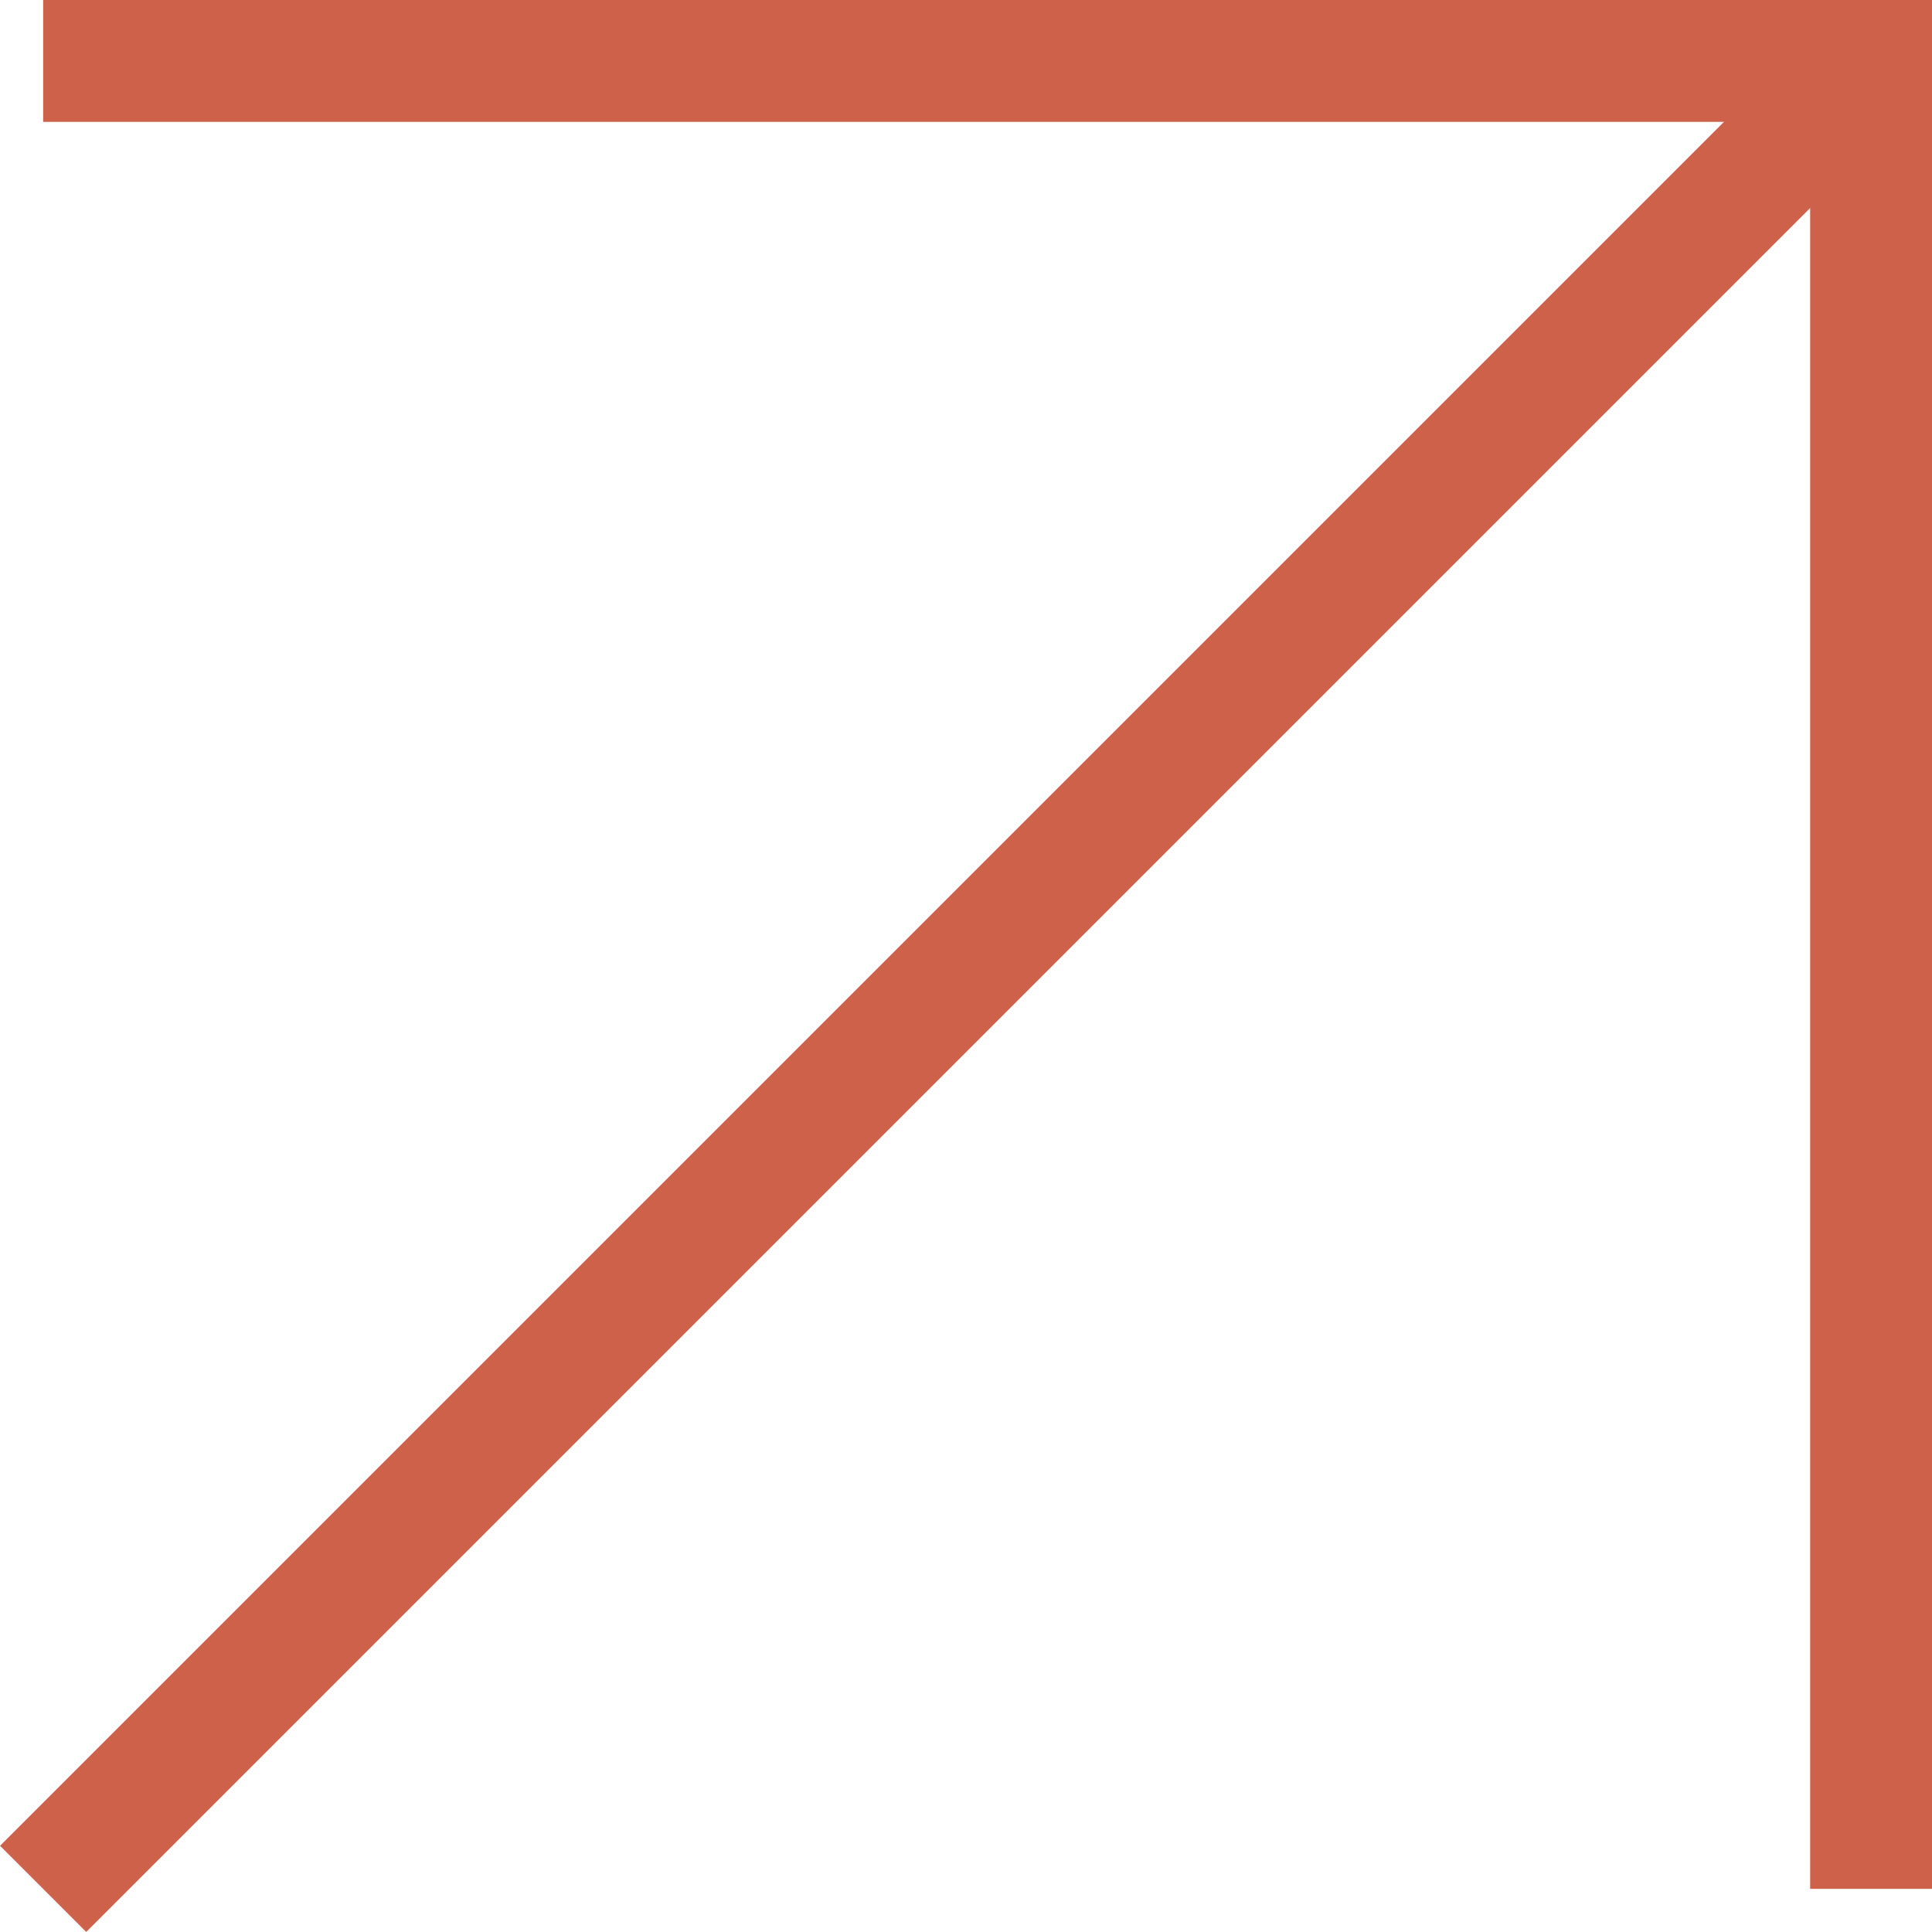
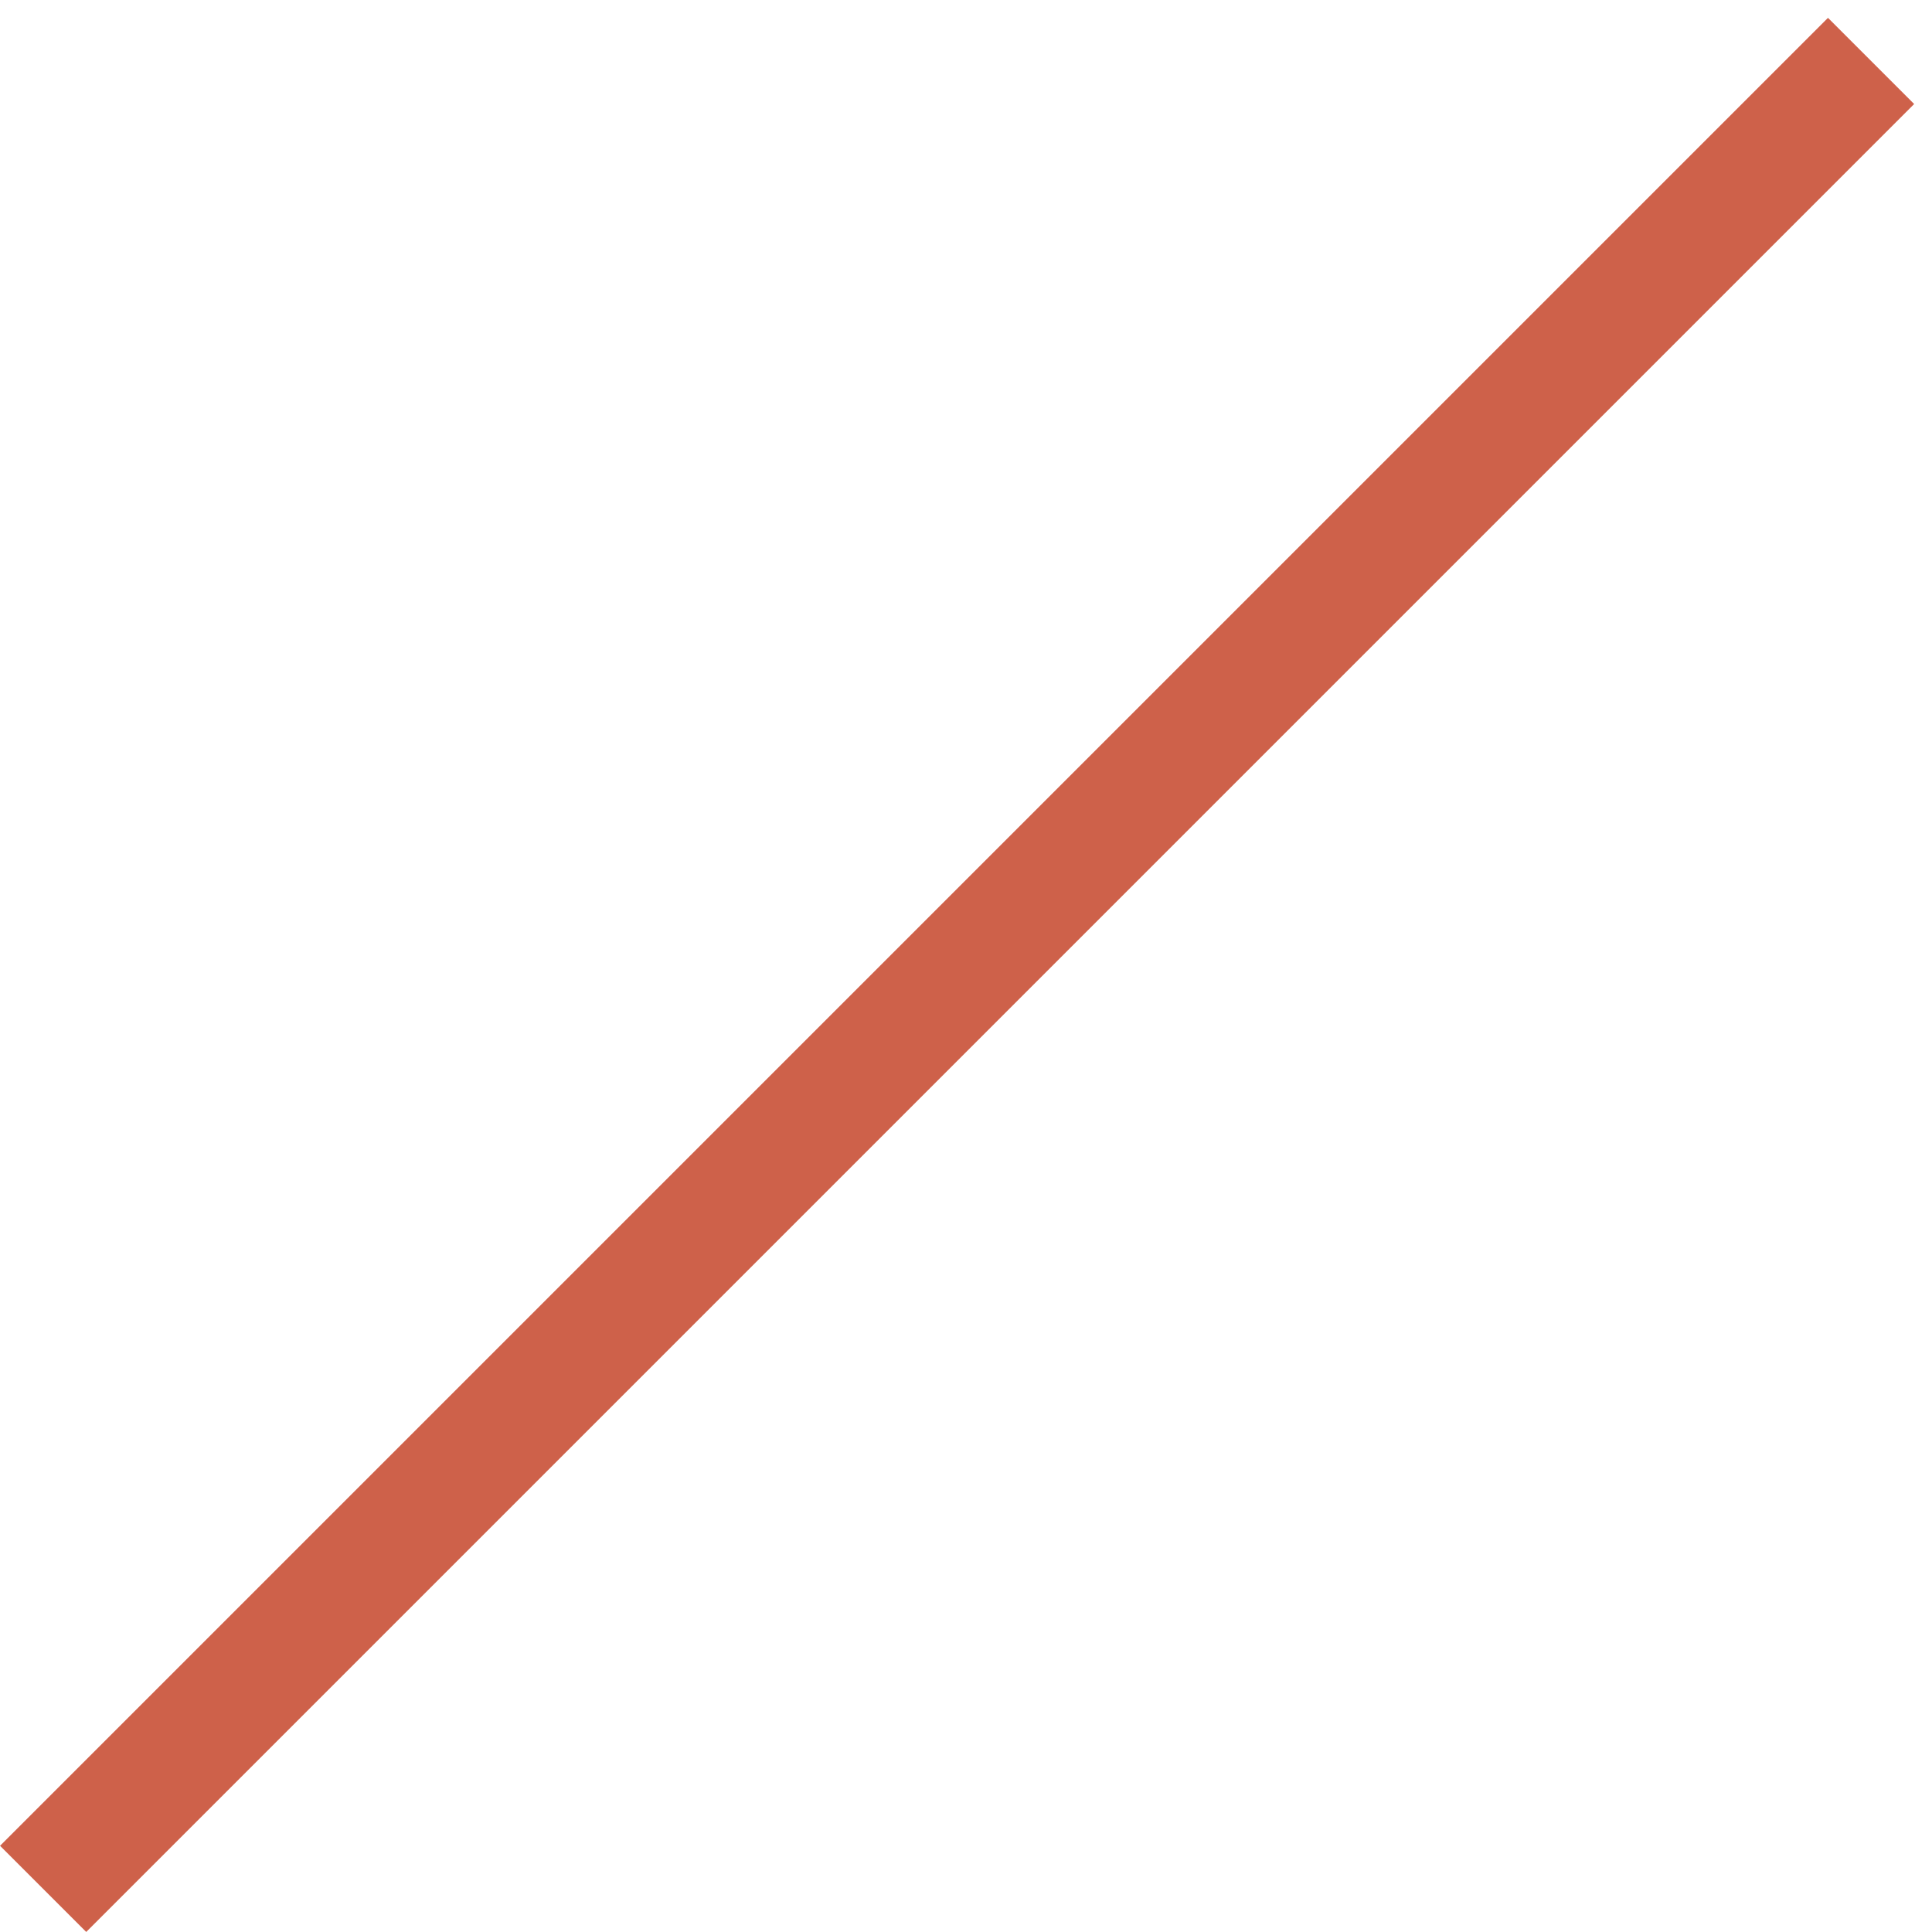
<svg xmlns="http://www.w3.org/2000/svg" width="15.854" height="15.854" viewBox="0 0 15.854 15.854">
  <g id="Arrow" transform="translate(-1018.646 -2355.5)">
    <line id="Ligne_2" data-name="Ligne 2" x1="15" y2="15" transform="translate(1019 2356)" fill="none" stroke="#ce614a" stroke-width="1" />
-     <path id="Tracé_40" data-name="Tracé 40" d="M15,15.5V.5H0" transform="translate(1019 2355.5)" fill="none" stroke="#ce614a" stroke-width="1" />
  </g>
</svg>